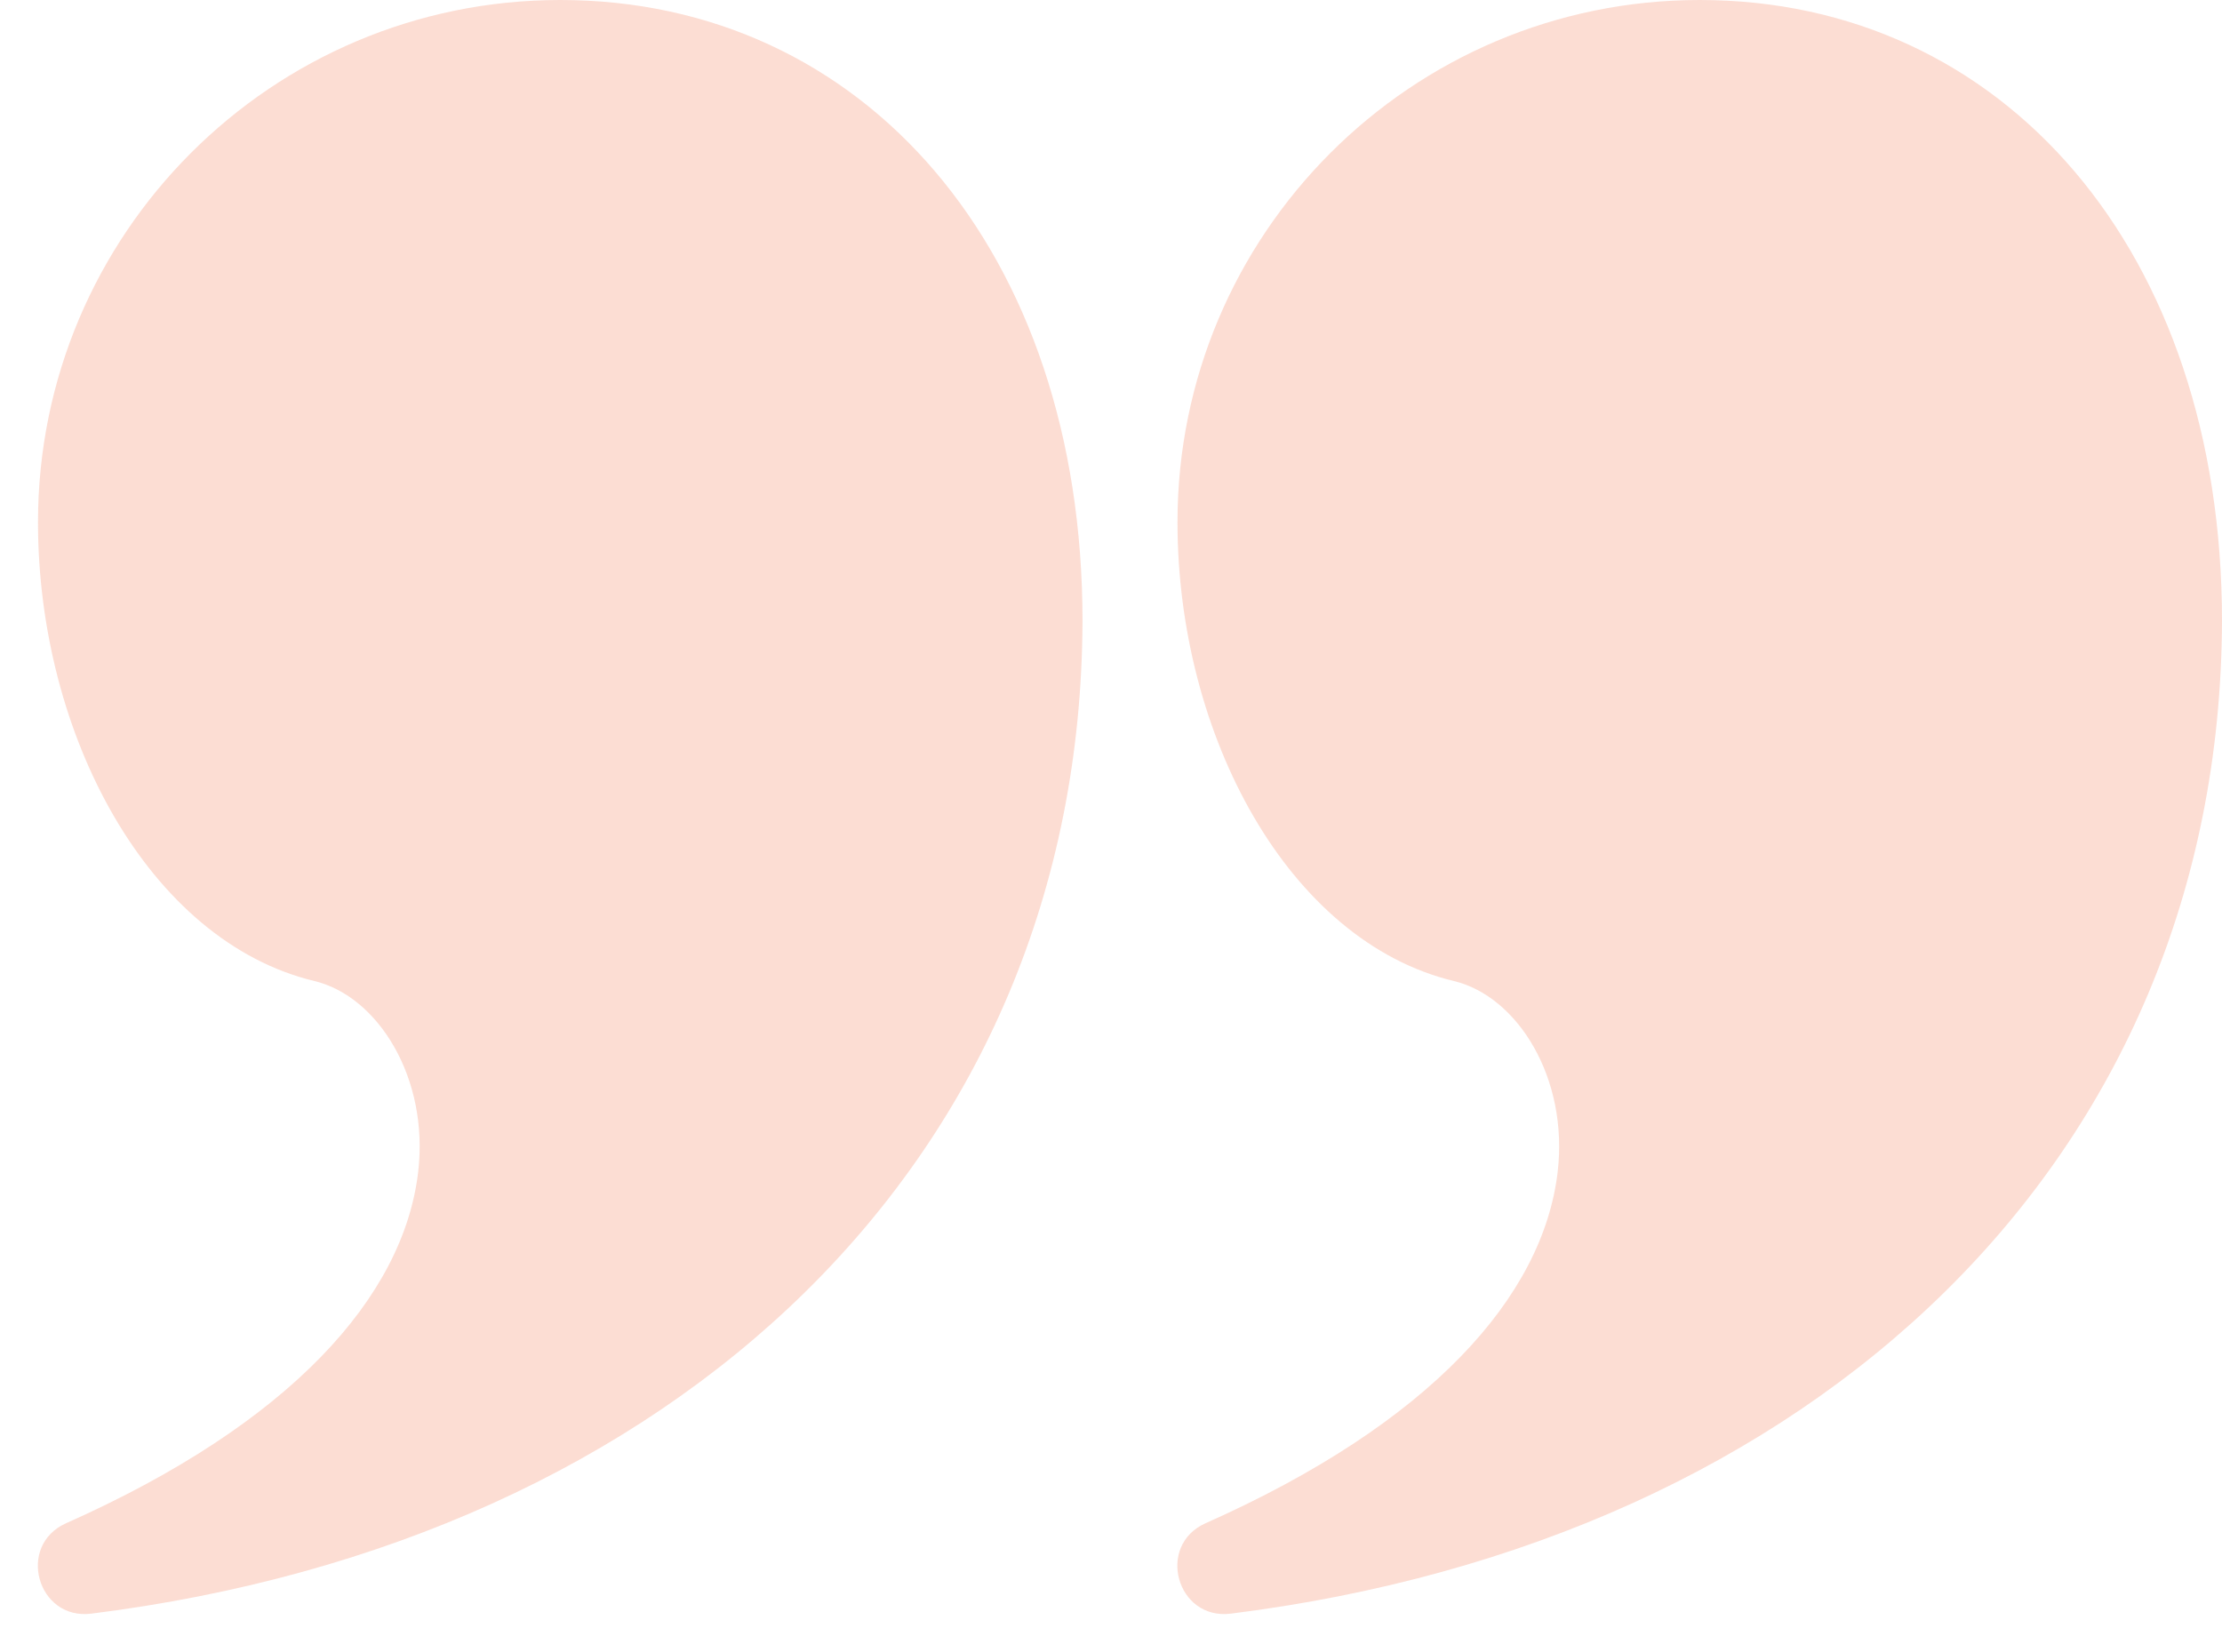
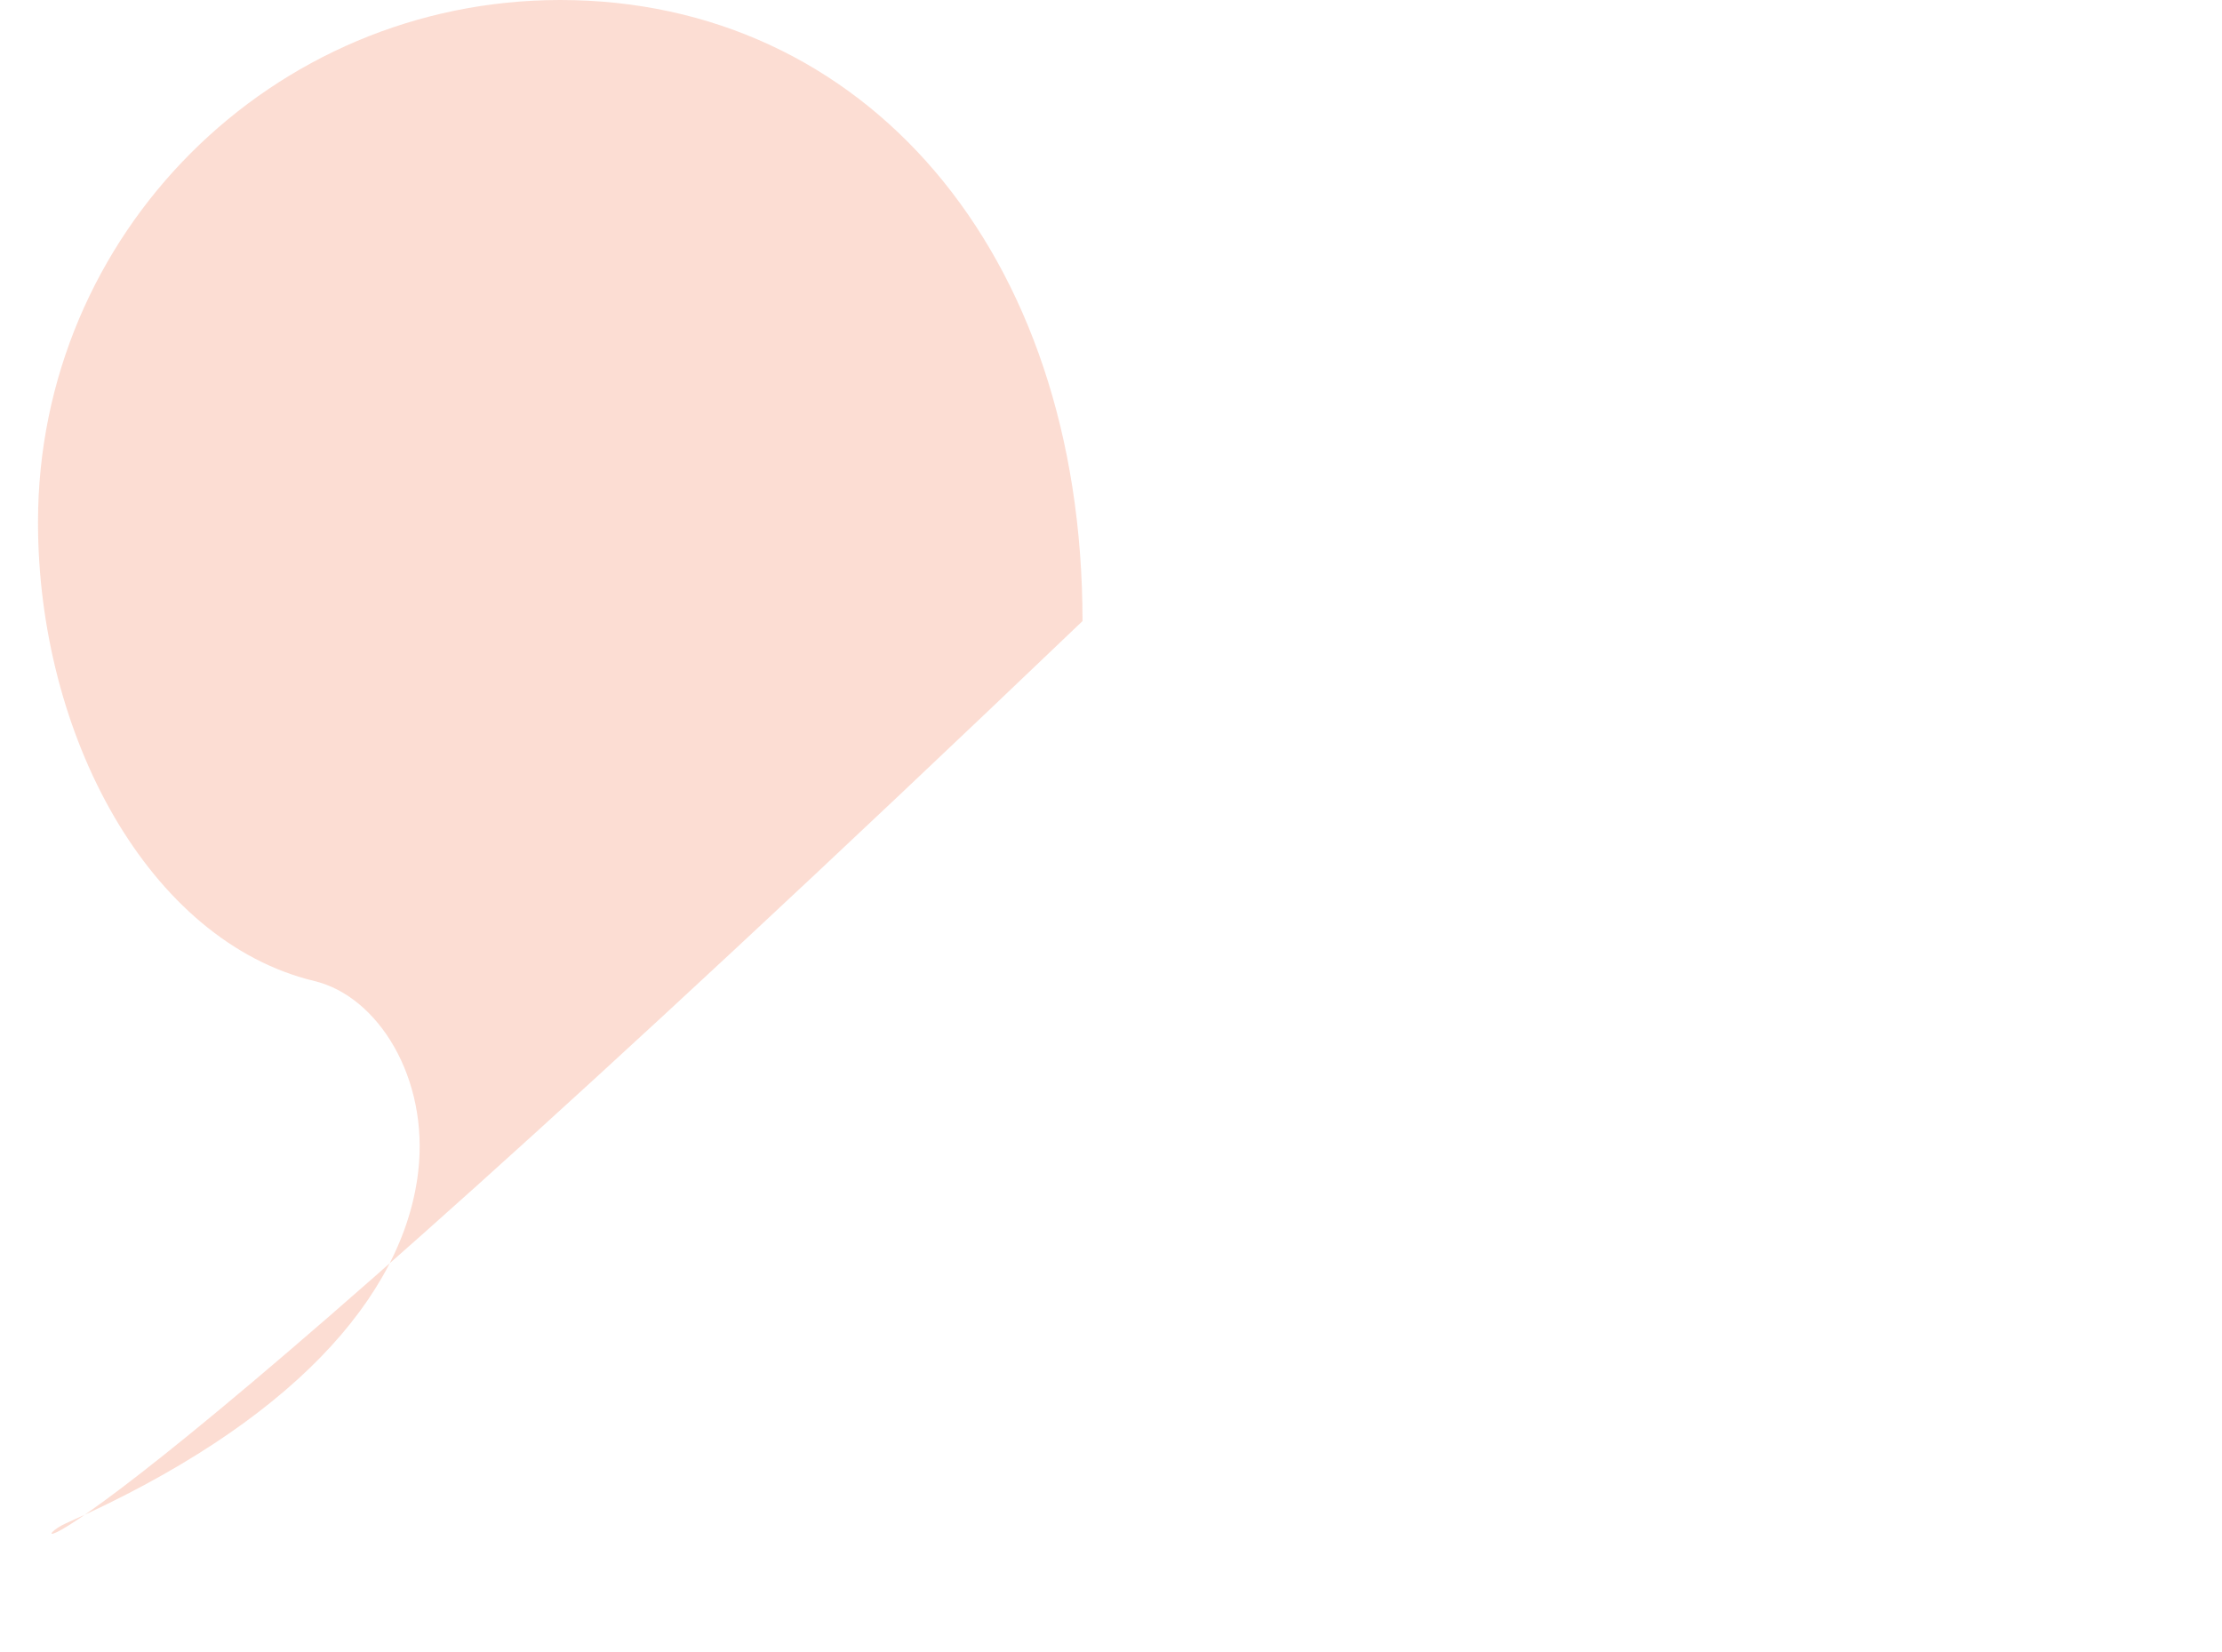
<svg xmlns="http://www.w3.org/2000/svg" width="39" height="29" viewBox="0 0 39 29" fill="none">
-   <path d="M9.833 0C15.157 0 19 4.395 19 10.903C18.966 20.358 11.858 27.043 1.604 28.327C0.652 28.446 0.285 27.128 1.162 26.739C5.096 24.989 7.083 22.769 7.34 20.571C7.532 18.93 6.639 17.491 5.519 17.222C2.613 16.524 0.667 12.906 0.667 9.167C0.667 4.104 4.771 0 9.833 0Z" fill="#F15523" fill-opacity="0.2" />
-   <path d="M29.833 0C35.157 0 39 4.395 39 10.903C38.966 20.358 31.858 27.043 21.604 28.327C20.652 28.446 20.285 27.128 21.162 26.739C25.096 24.989 27.083 22.769 27.34 20.571C27.532 18.93 26.639 17.491 25.519 17.222C22.613 16.524 20.667 12.906 20.667 9.167C20.667 4.104 24.771 0 29.833 0Z" fill="#F15523" fill-opacity="0.2" />
+   <path d="M9.833 0C15.157 0 19 4.395 19 10.903C0.652 28.446 0.285 27.128 1.162 26.739C5.096 24.989 7.083 22.769 7.34 20.571C7.532 18.93 6.639 17.491 5.519 17.222C2.613 16.524 0.667 12.906 0.667 9.167C0.667 4.104 4.771 0 9.833 0Z" fill="#F15523" fill-opacity="0.2" />
</svg>